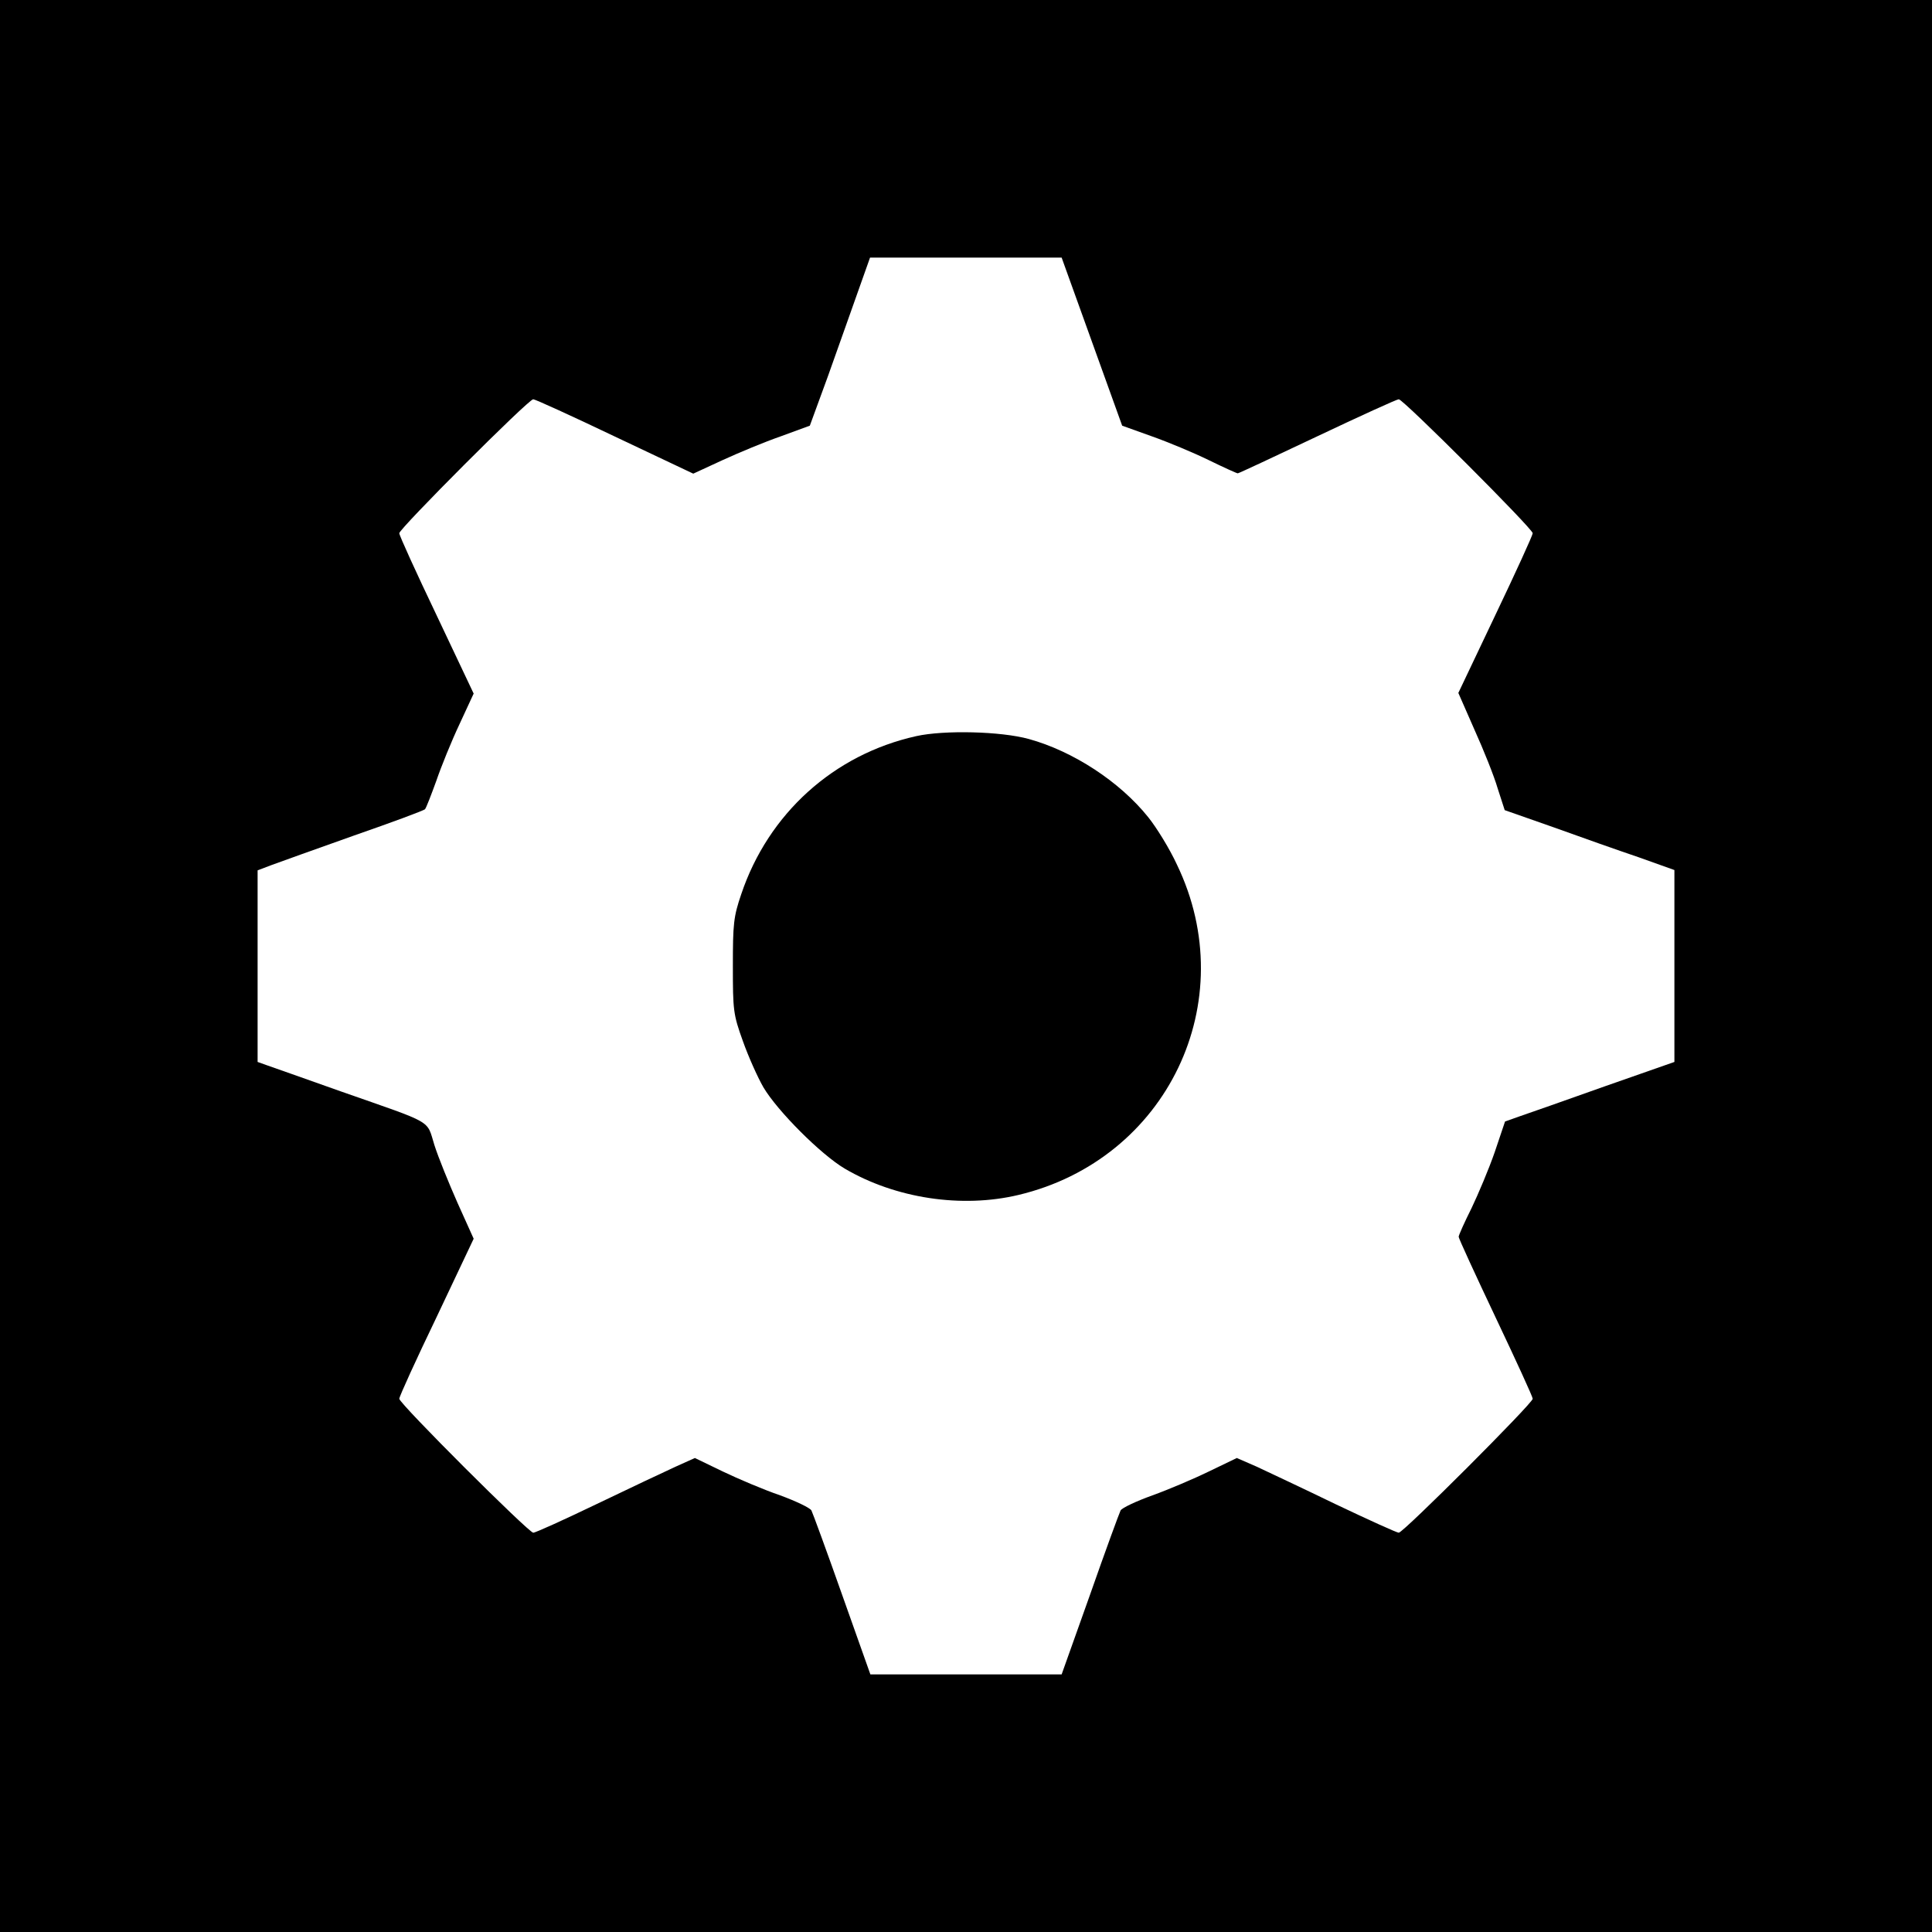
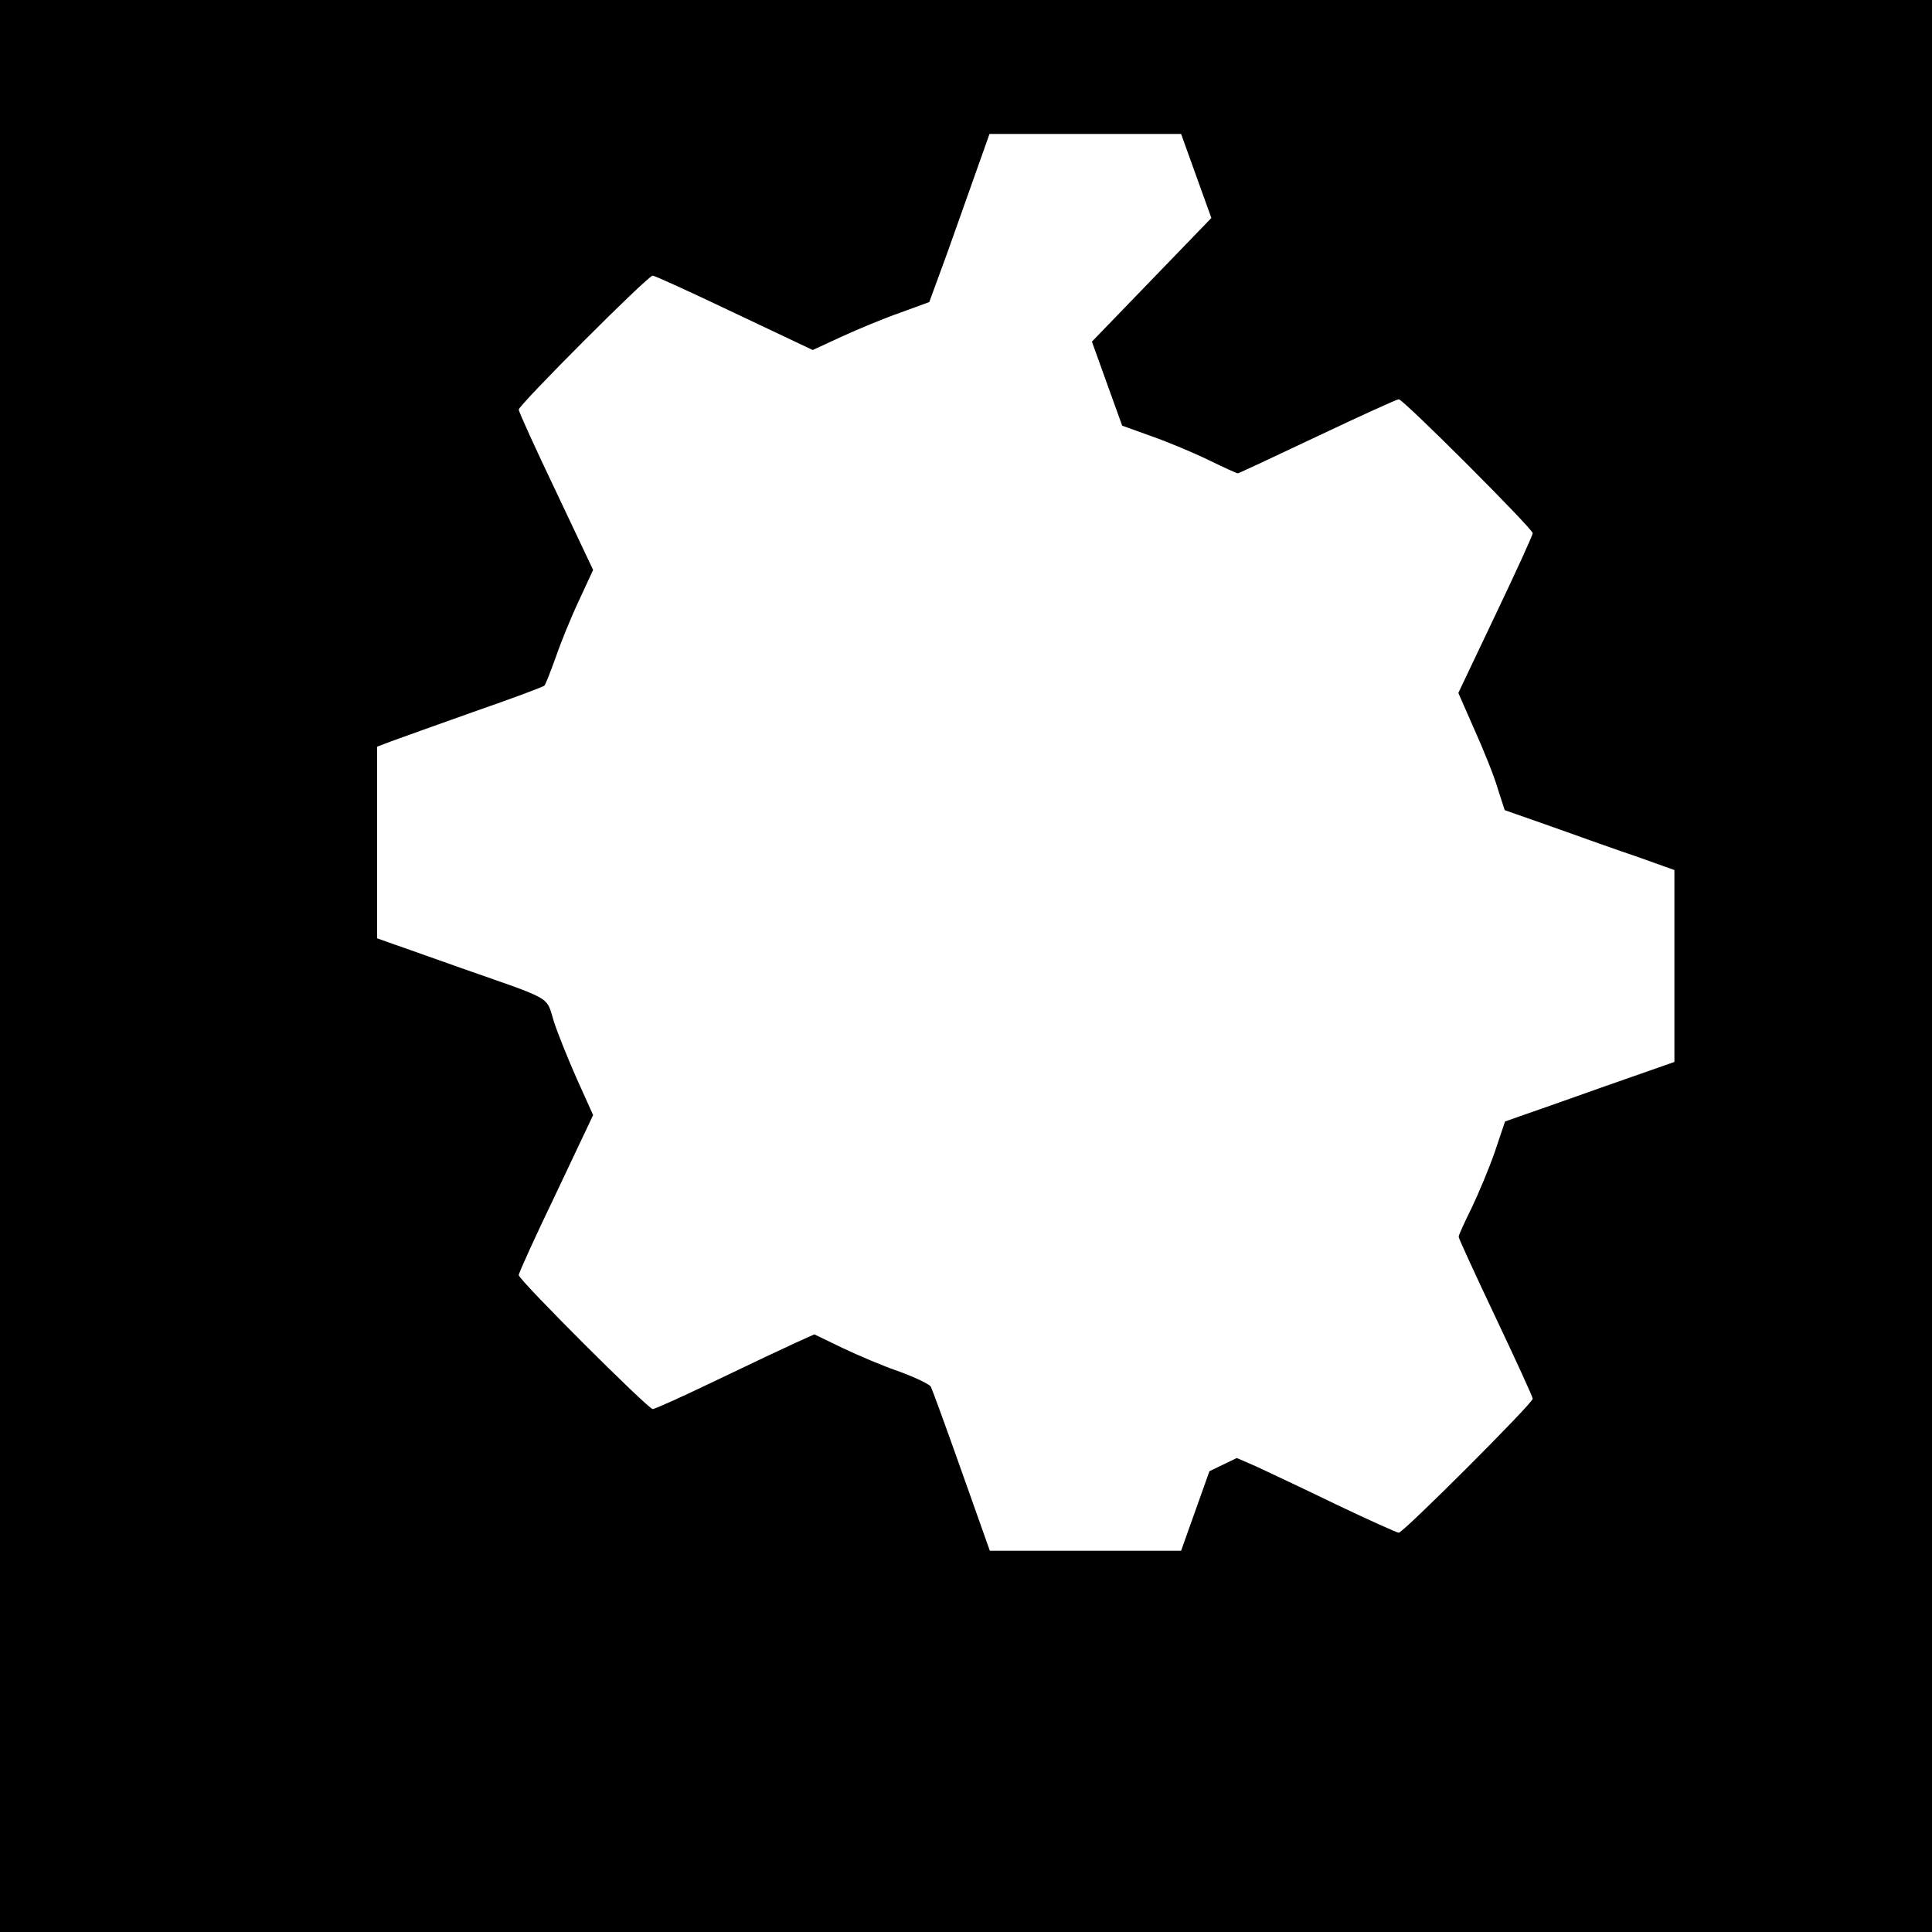
<svg xmlns="http://www.w3.org/2000/svg" version="1.0" width="600pt" height="600pt" viewBox="0 0 600 600" preserveAspectRatio="xMidYMid meet">
  <g transform="translate(0,600) scale(0.1,-0.1)" fill="#000000" stroke="none">
-     <path d="M0 3000 l0 -3000 3000 0 3000 0 0 3000 0 3000 -3000 0 -3000 0 0 -3000z m3391 1939 l94 -261 92 -33 c51 -18 130 -51 177 -74 47 -23 87 -41 90 -41 3 0 114 52 247 115 133 63 247 115 253 115 14 0 416 -402 416 -416 0 -6 -52 -120 -116 -254 l-115 -242 50 -114 c28 -62 61 -144 72 -182 l22 -68 151 -53 c83 -30 202 -72 264 -93 l112 -40 0 -298 0 -298 -217 -76 c-120 -43 -238 -84 -264 -93 l-45 -16 -32 -95 c-18 -52 -51 -130 -72 -174 -22 -44 -40 -84 -40 -89 0 -5 52 -118 115 -251 63 -133 115 -246 115 -252 0 -14 -402 -416 -416 -416 -6 0 -94 40 -195 88 -101 49 -212 101 -246 117 l-62 27 -85 -41 c-47 -23 -127 -57 -177 -75 -50 -18 -95 -39 -99 -47 -4 -8 -47 -125 -95 -262 l-88 -247 -297 0 -297 0 -88 248 c-48 136 -91 253 -95 261 -4 8 -48 29 -97 47 -50 17 -130 51 -178 74 l-87 42 -60 -27 c-33 -15 -143 -67 -245 -116 -102 -49 -190 -89 -197 -89 -14 0 -416 401 -416 416 0 7 52 121 116 254 l115 243 -50 111 c-27 61 -60 142 -72 180 -25 80 2 64 -289 166 -113 40 -217 77 -232 82 l-28 10 0 298 0 297 42 16 c24 9 139 50 257 92 118 41 218 78 221 82 4 5 19 44 35 88 15 44 47 123 72 176 l44 95 -115 243 c-64 134 -116 248 -116 255 0 14 401 416 416 416 6 0 120 -52 254 -116 l243 -115 91 42 c50 23 132 57 181 74 l90 33 56 153 c30 85 72 202 93 262 l38 107 298 0 297 0 94 -261z" />
-     <path d="M2846 3714 c-257 -57 -460 -241 -544 -491 -24 -70 -26 -93 -26 -223 0 -137 1 -150 31 -233 17 -48 46 -113 64 -144 44 -74 178 -208 252 -252 158 -93 364 -124 540 -82 462 110 697 601 492 1026 -23 50 -64 116 -89 147 -88 110 -233 205 -371 243 -87 24 -263 28 -349 9z" />
+     <path d="M0 3000 l0 -3000 3000 0 3000 0 0 3000 0 3000 -3000 0 -3000 0 0 -3000z m3391 1939 l94 -261 92 -33 c51 -18 130 -51 177 -74 47 -23 87 -41 90 -41 3 0 114 52 247 115 133 63 247 115 253 115 14 0 416 -402 416 -416 0 -6 -52 -120 -116 -254 l-115 -242 50 -114 c28 -62 61 -144 72 -182 l22 -68 151 -53 c83 -30 202 -72 264 -93 l112 -40 0 -298 0 -298 -217 -76 c-120 -43 -238 -84 -264 -93 l-45 -16 -32 -95 c-18 -52 -51 -130 -72 -174 -22 -44 -40 -84 -40 -89 0 -5 52 -118 115 -251 63 -133 115 -246 115 -252 0 -14 -402 -416 -416 -416 -6 0 -94 40 -195 88 -101 49 -212 101 -246 117 l-62 27 -85 -41 l-88 -247 -297 0 -297 0 -88 248 c-48 136 -91 253 -95 261 -4 8 -48 29 -97 47 -50 17 -130 51 -178 74 l-87 42 -60 -27 c-33 -15 -143 -67 -245 -116 -102 -49 -190 -89 -197 -89 -14 0 -416 401 -416 416 0 7 52 121 116 254 l115 243 -50 111 c-27 61 -60 142 -72 180 -25 80 2 64 -289 166 -113 40 -217 77 -232 82 l-28 10 0 298 0 297 42 16 c24 9 139 50 257 92 118 41 218 78 221 82 4 5 19 44 35 88 15 44 47 123 72 176 l44 95 -115 243 c-64 134 -116 248 -116 255 0 14 401 416 416 416 6 0 120 -52 254 -116 l243 -115 91 42 c50 23 132 57 181 74 l90 33 56 153 c30 85 72 202 93 262 l38 107 298 0 297 0 94 -261z" />
  </g>
</svg>